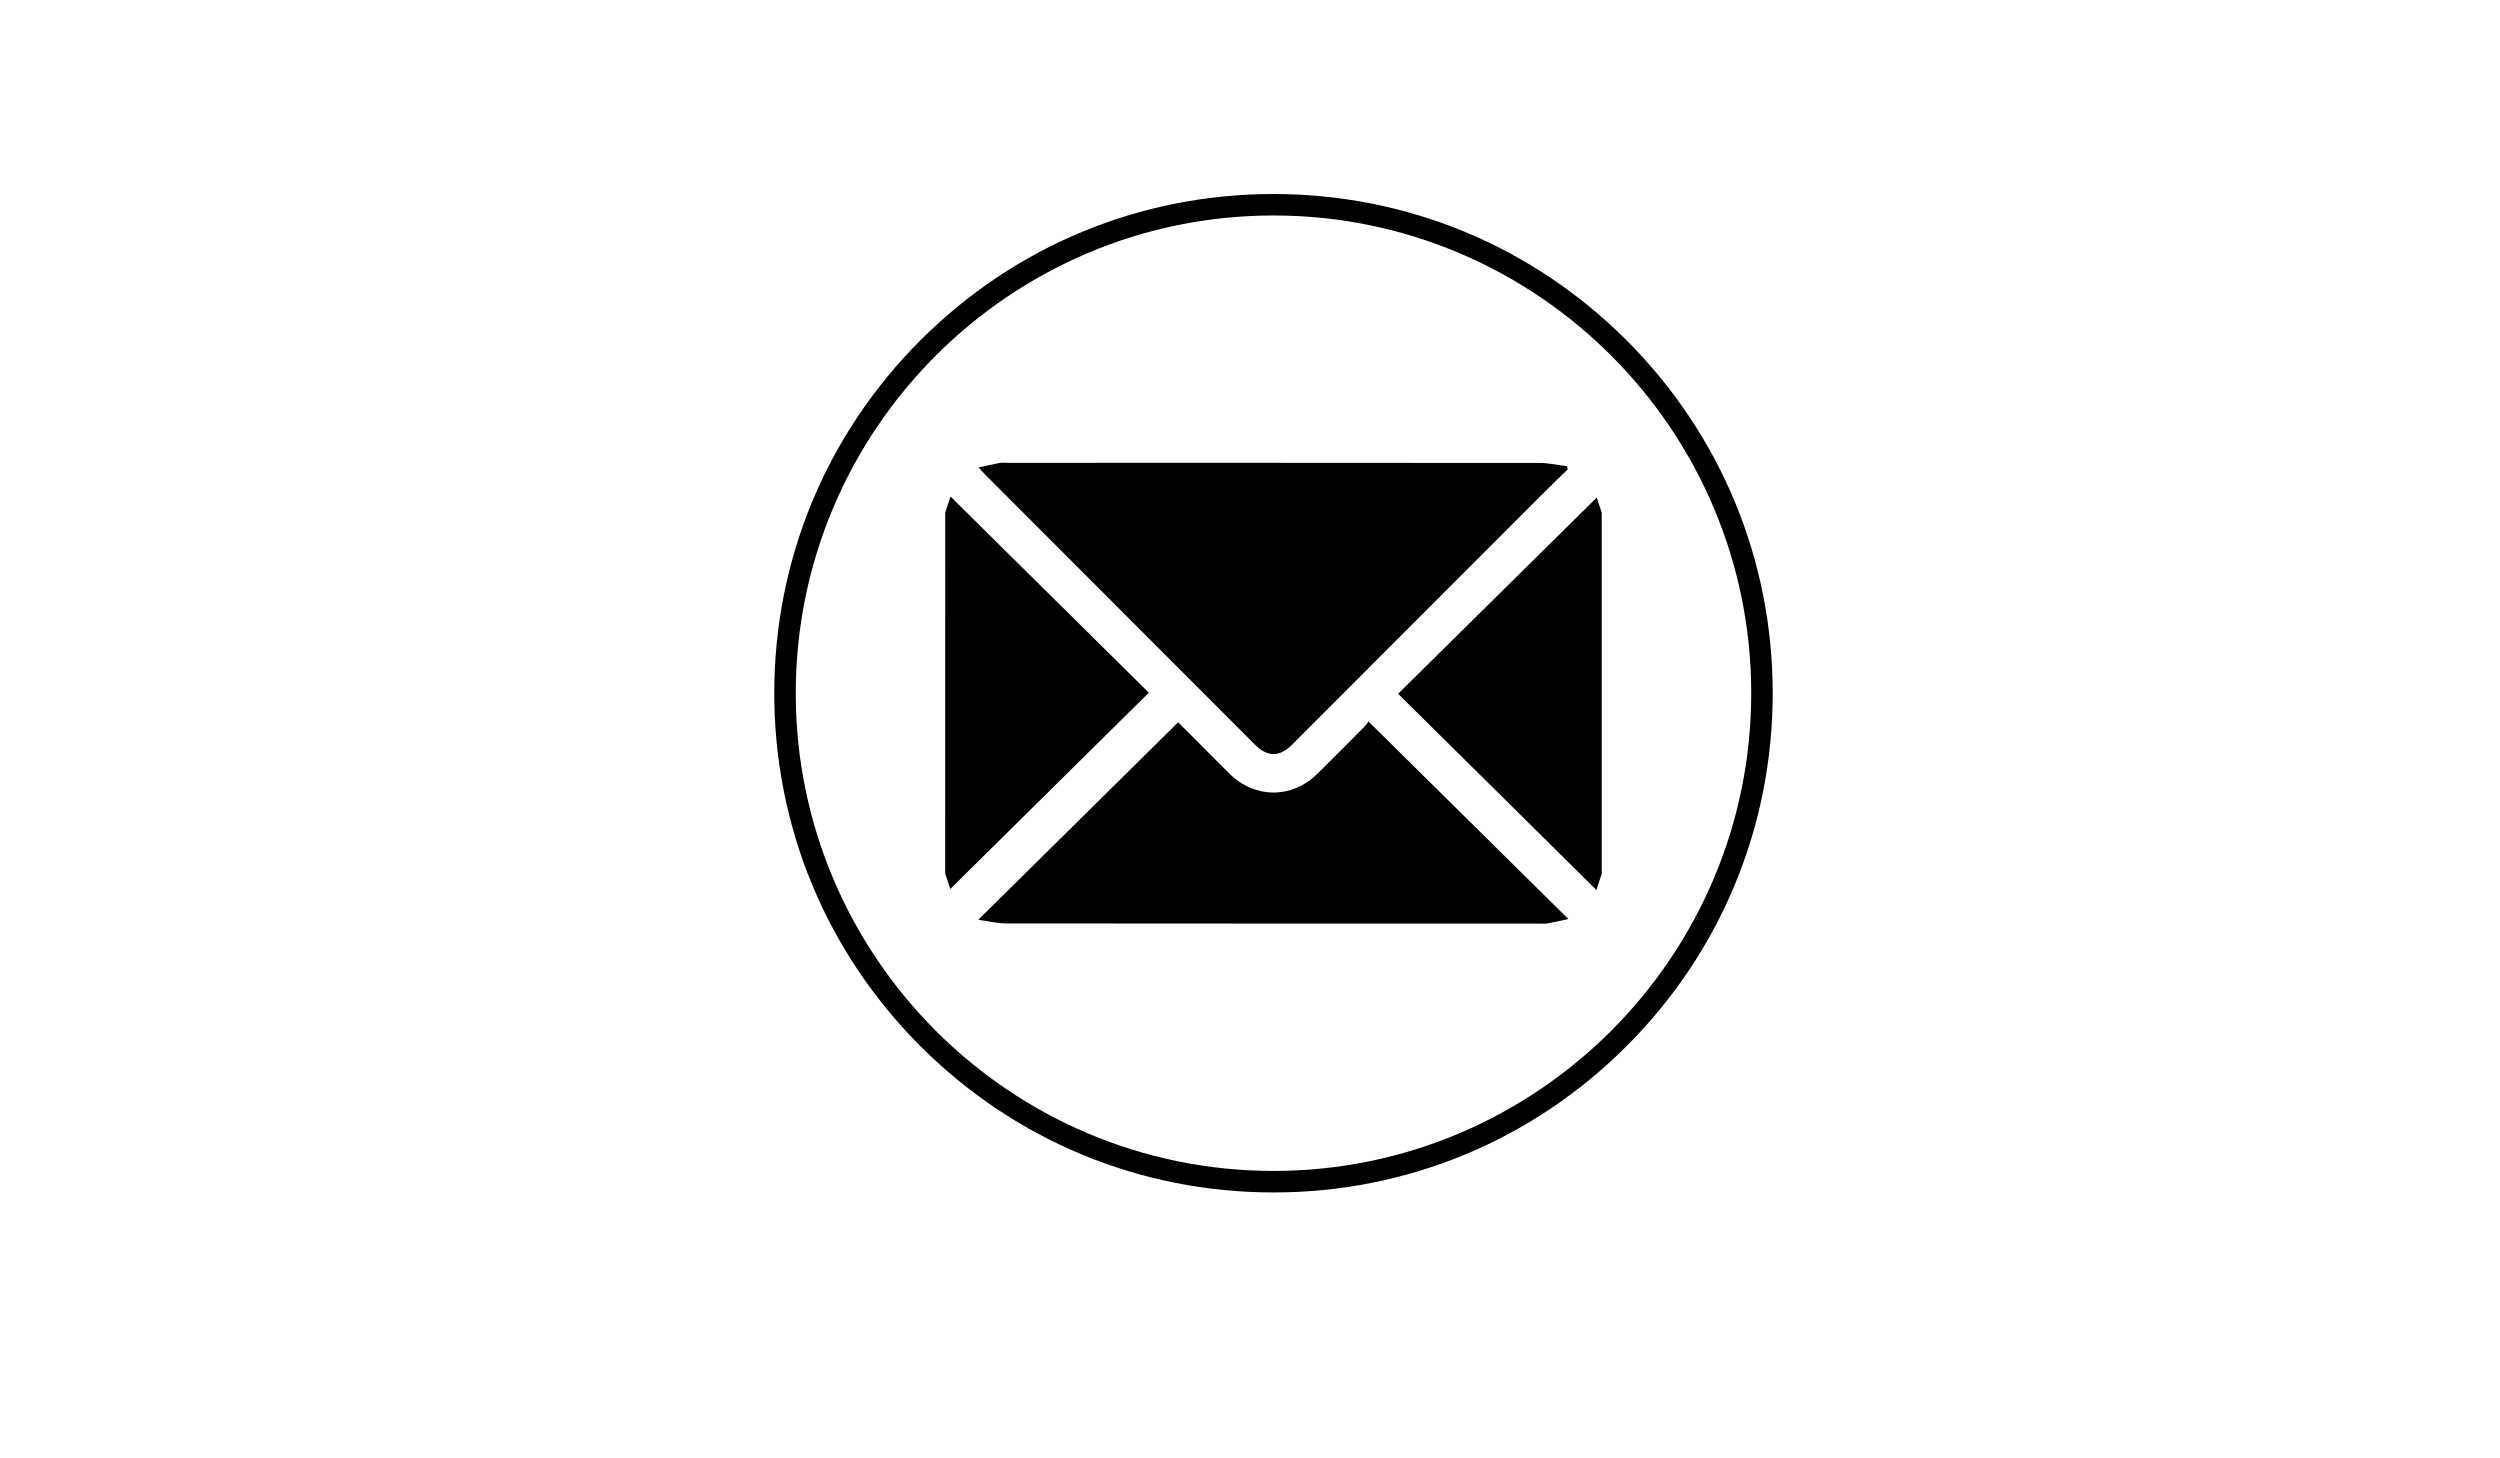
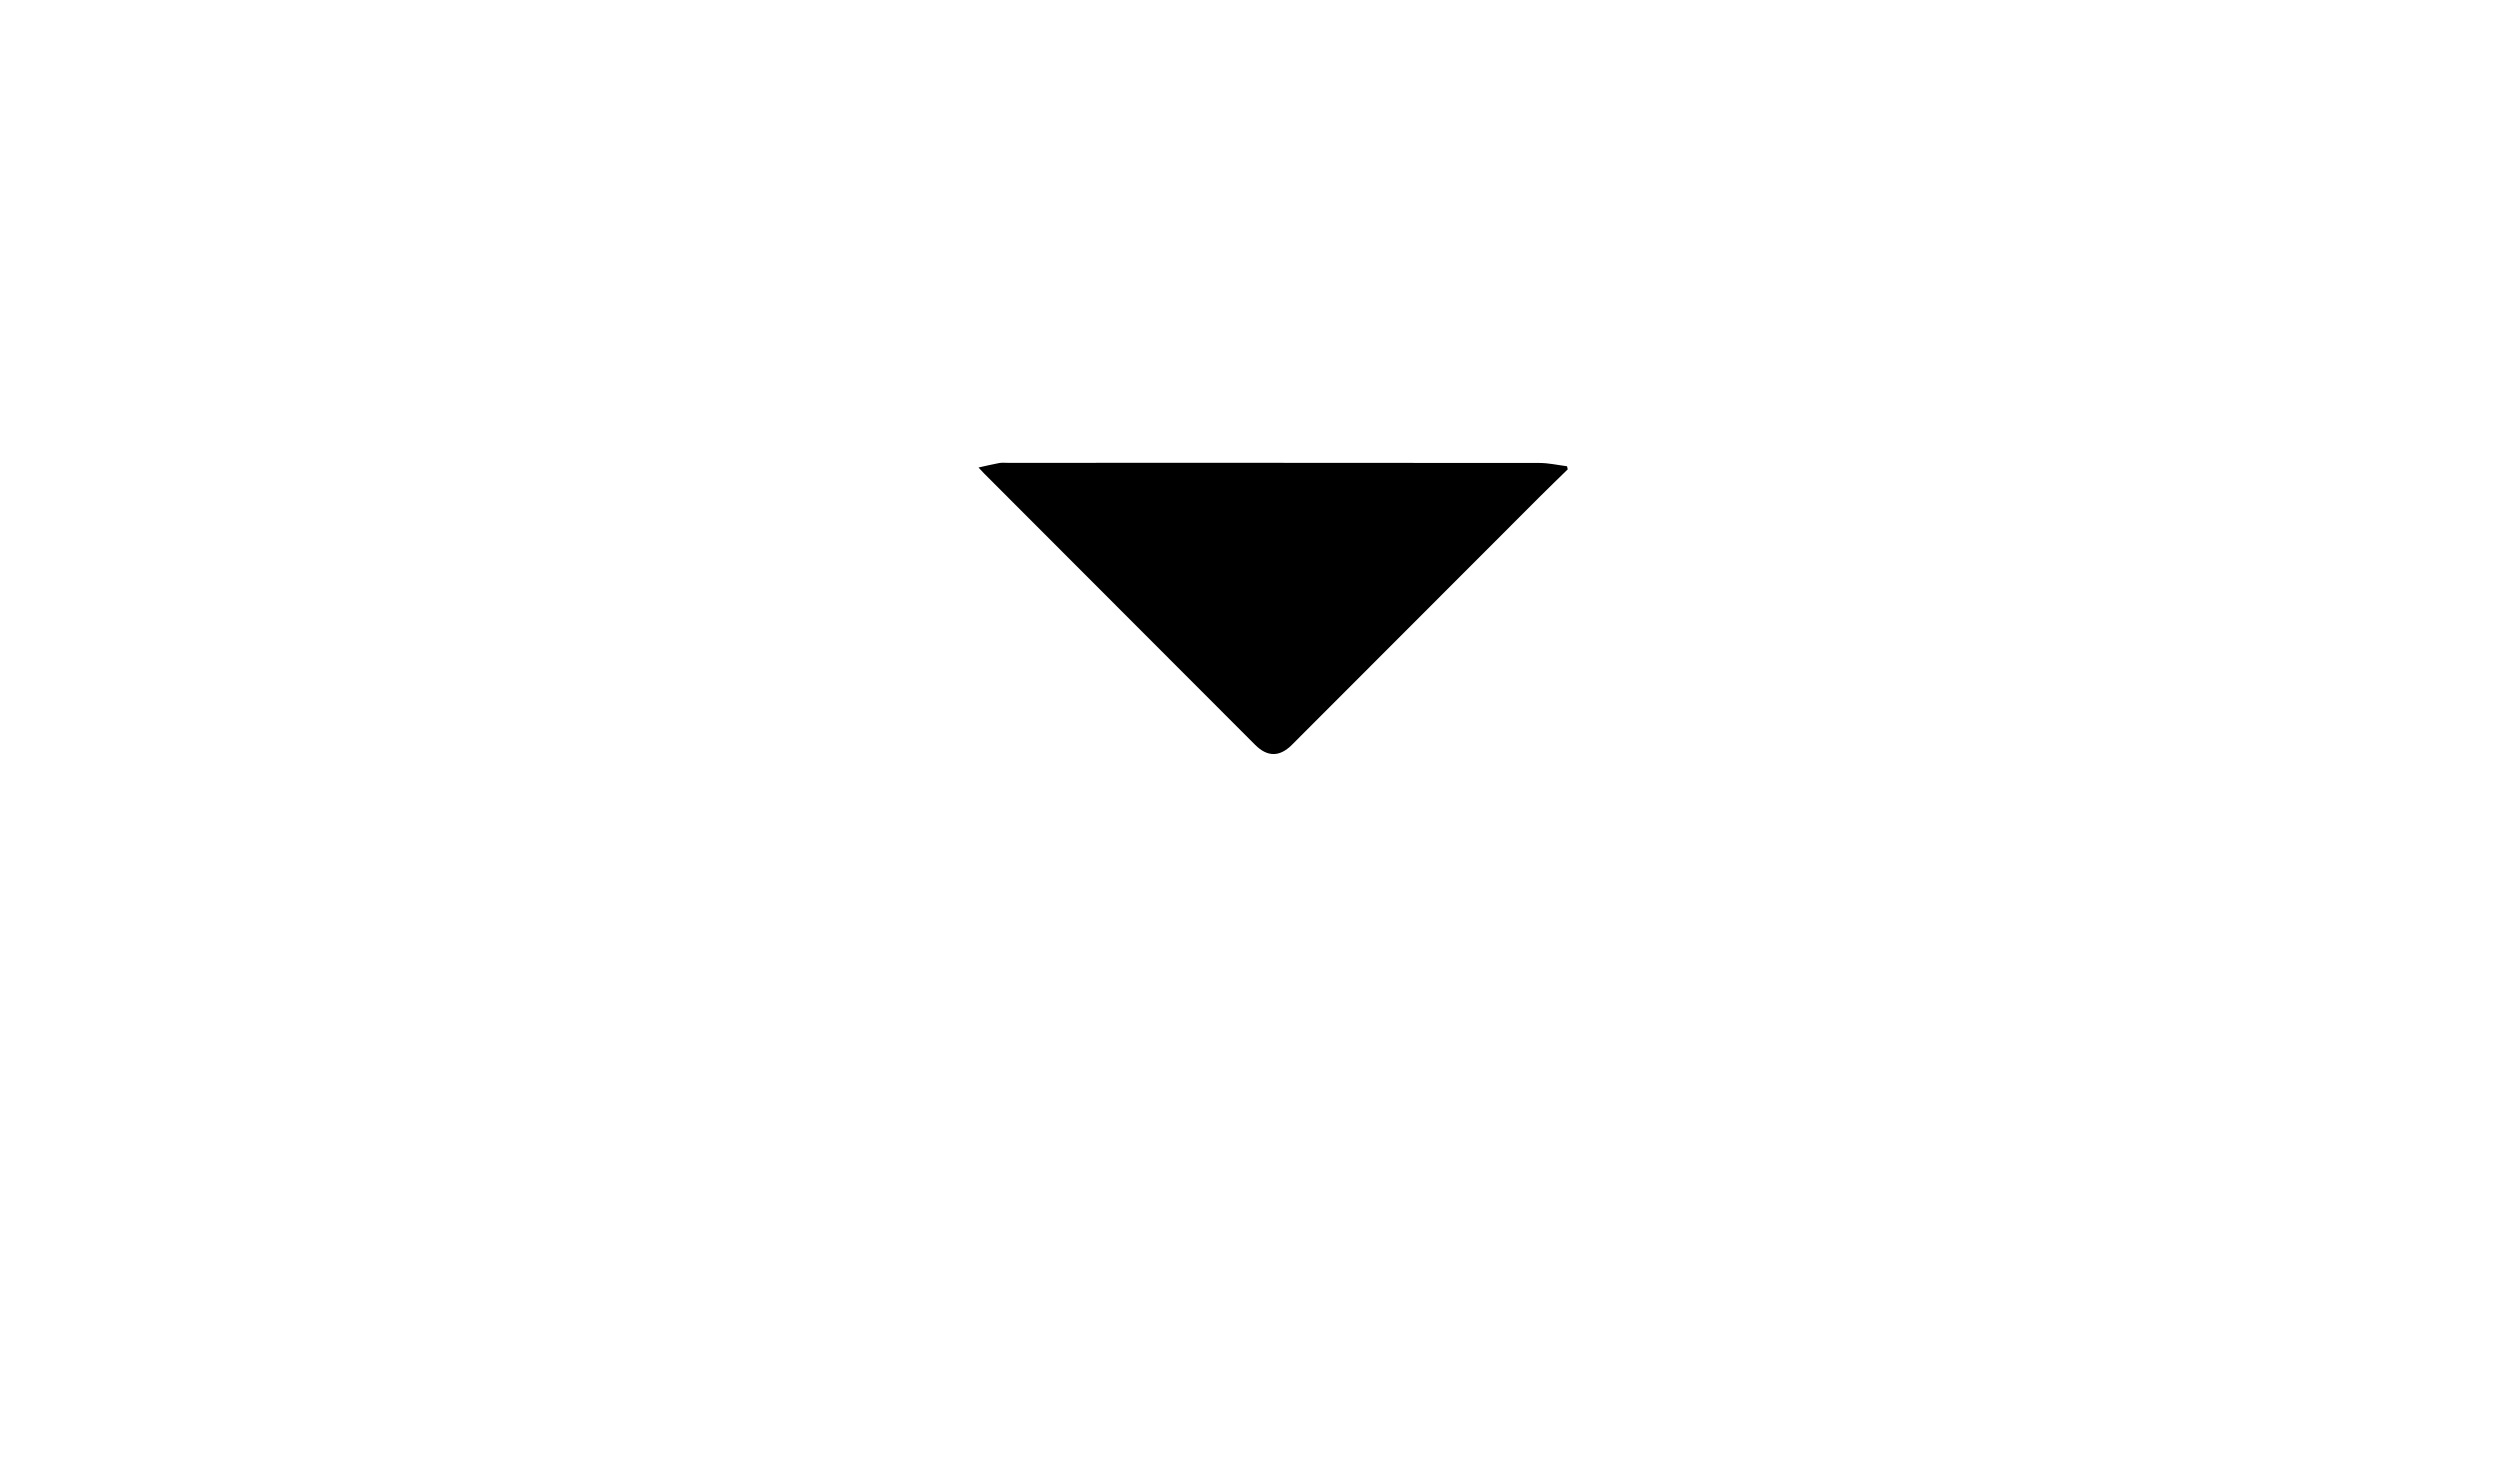
<svg xmlns="http://www.w3.org/2000/svg" version="1.1" id="Capa_1" x="0px" y="0px" viewBox="0 0 960 560" style="enable-background:new 0 0 960 560;" xml:space="preserve">
  <g>
-     <path d="M362.96,196.9c0.69-2.14,1.39-4.27,2.03-6.25c25.48,25.2,50.8,50.25,76.16,75.35c-25.46,25.17-50.79,50.21-76.23,75.35   c-0.51-1.53-1.24-3.69-1.97-5.85C362.96,289.3,362.96,243.1,362.96,196.9z" />
-     <path d="M615.07,335.5c-0.7,2.13-1.4,4.27-2.05,6.25c-25.47-25.2-50.79-50.25-76.15-75.34c25.51-25.2,50.89-50.27,76.29-75.36   c0.52,1.59,1.22,3.72,1.91,5.86C615.07,243.1,615.07,289.3,615.07,335.5z" />
    <path d="M602.01,180.23c-3.62,3.54-7.28,7.05-10.86,10.64c-31.7,31.71-63.38,63.44-95.07,95.16c-4.69,4.7-9.41,4.7-14.1,0   c-34.7-34.74-69.4-69.48-104.09-104.22c-0.57-0.57-1.11-1.18-2.15-2.28c2.94-0.65,5.43-1.26,7.94-1.72   c1.03-0.19,2.13-0.08,3.19-0.08c68.1,0,136.2-0.02,204.3,0.05c3.52,0,7.04,0.82,10.57,1.26   C601.83,179.44,601.92,179.84,602.01,180.23z" />
-     <path d="M602.26,352.91c-2.94,0.63-5.46,1.2-8,1.68c-0.79,0.15-1.64,0.07-2.46,0.07c-68.5,0-136.99,0.02-205.49-0.06   c-3.36,0-6.71-0.87-10.65-1.41c25.96-25.66,51.27-50.67,76.74-75.83c2.34,2.34,5.23,5.21,8.11,8.1c3.88,3.88,7.73,7.8,11.64,11.66   c9.73,9.6,23.95,9.64,33.68,0.05c6.19-6.1,12.29-12.28,18.41-18.45c0.63-0.63,1.06-1.46,1.23-1.69   C551.16,302.41,576.48,327.44,602.26,352.91z" />
  </g>
  <g>
-     <path d="M489.02,457.9c-51.21,0-99.35-19.94-135.55-56.15c-36.21-36.21-56.15-84.35-56.15-135.55s19.94-99.35,56.15-135.55   c36.21-36.21,84.35-56.15,135.55-56.15s99.35,19.94,135.55,56.15c36.21,36.21,56.15,84.35,56.15,135.55s-19.94,99.35-56.15,135.55   C588.36,437.96,540.22,457.9,489.02,457.9z M489.02,82.74c-101.15,0-183.45,82.3-183.45,183.45c0,101.15,82.3,183.45,183.45,183.45   s183.45-82.3,183.45-183.45C672.47,165.04,590.17,82.74,489.02,82.74z" />
-   </g>
+     </g>
</svg>